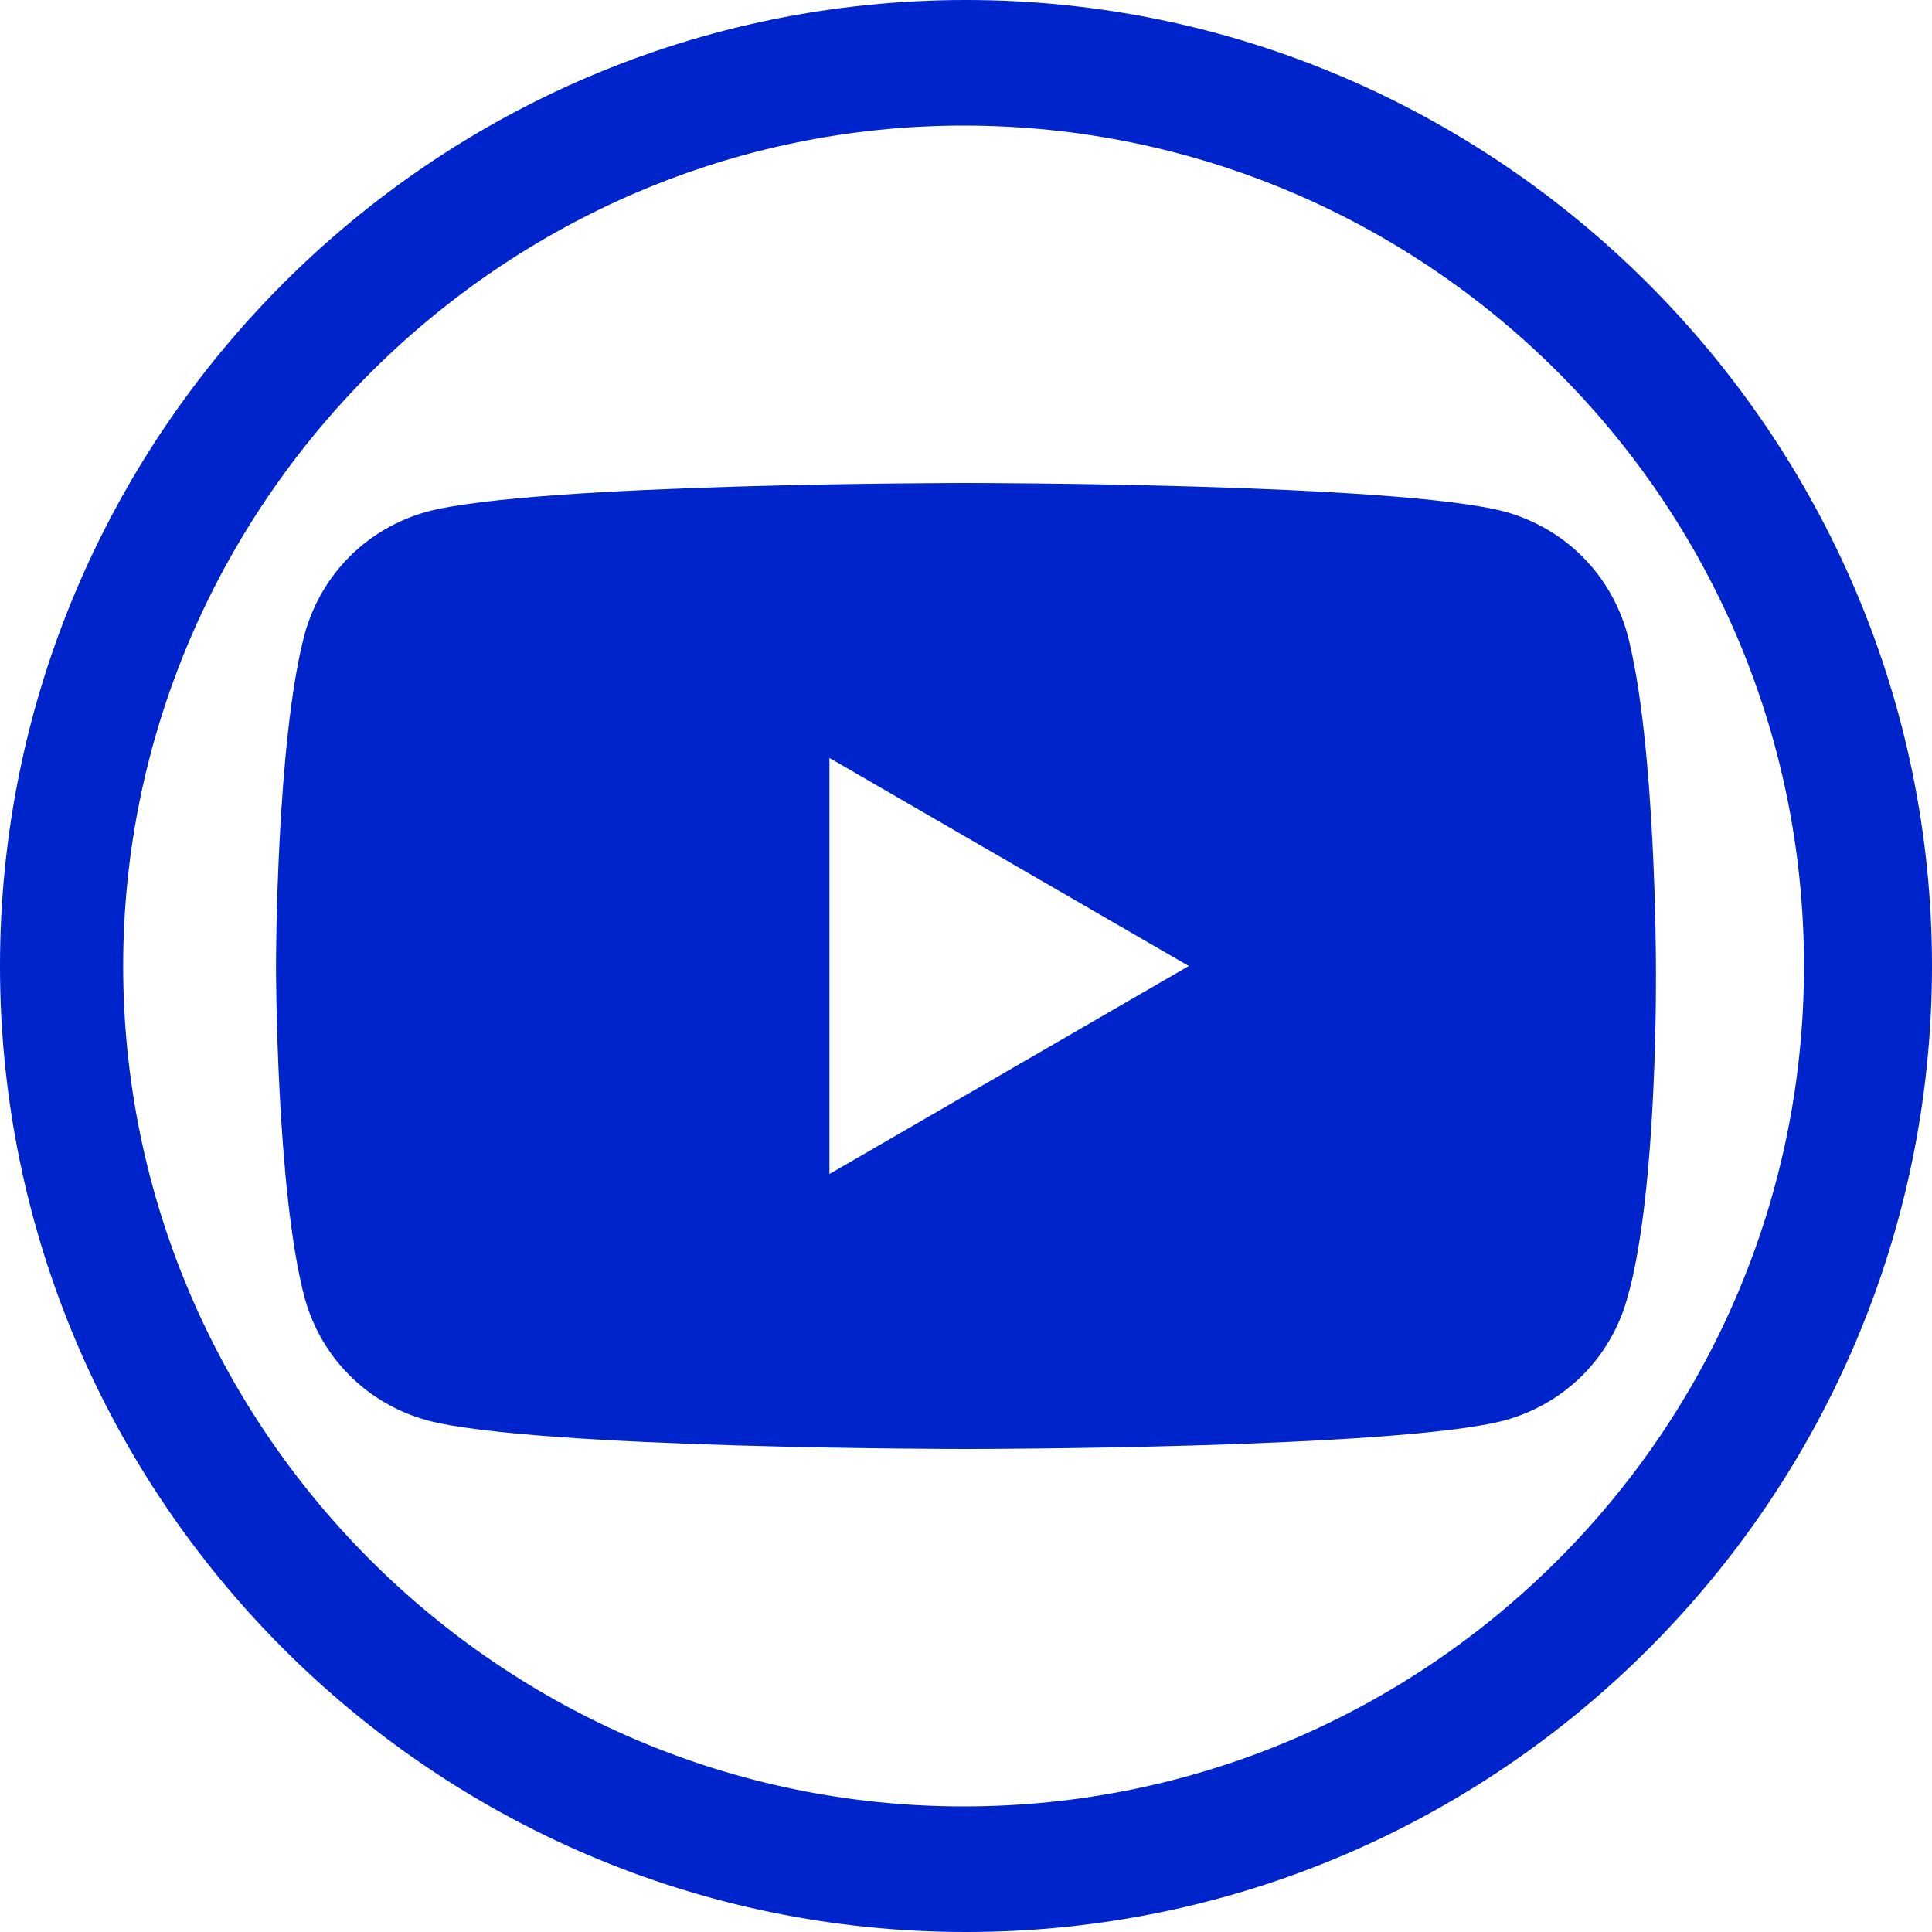
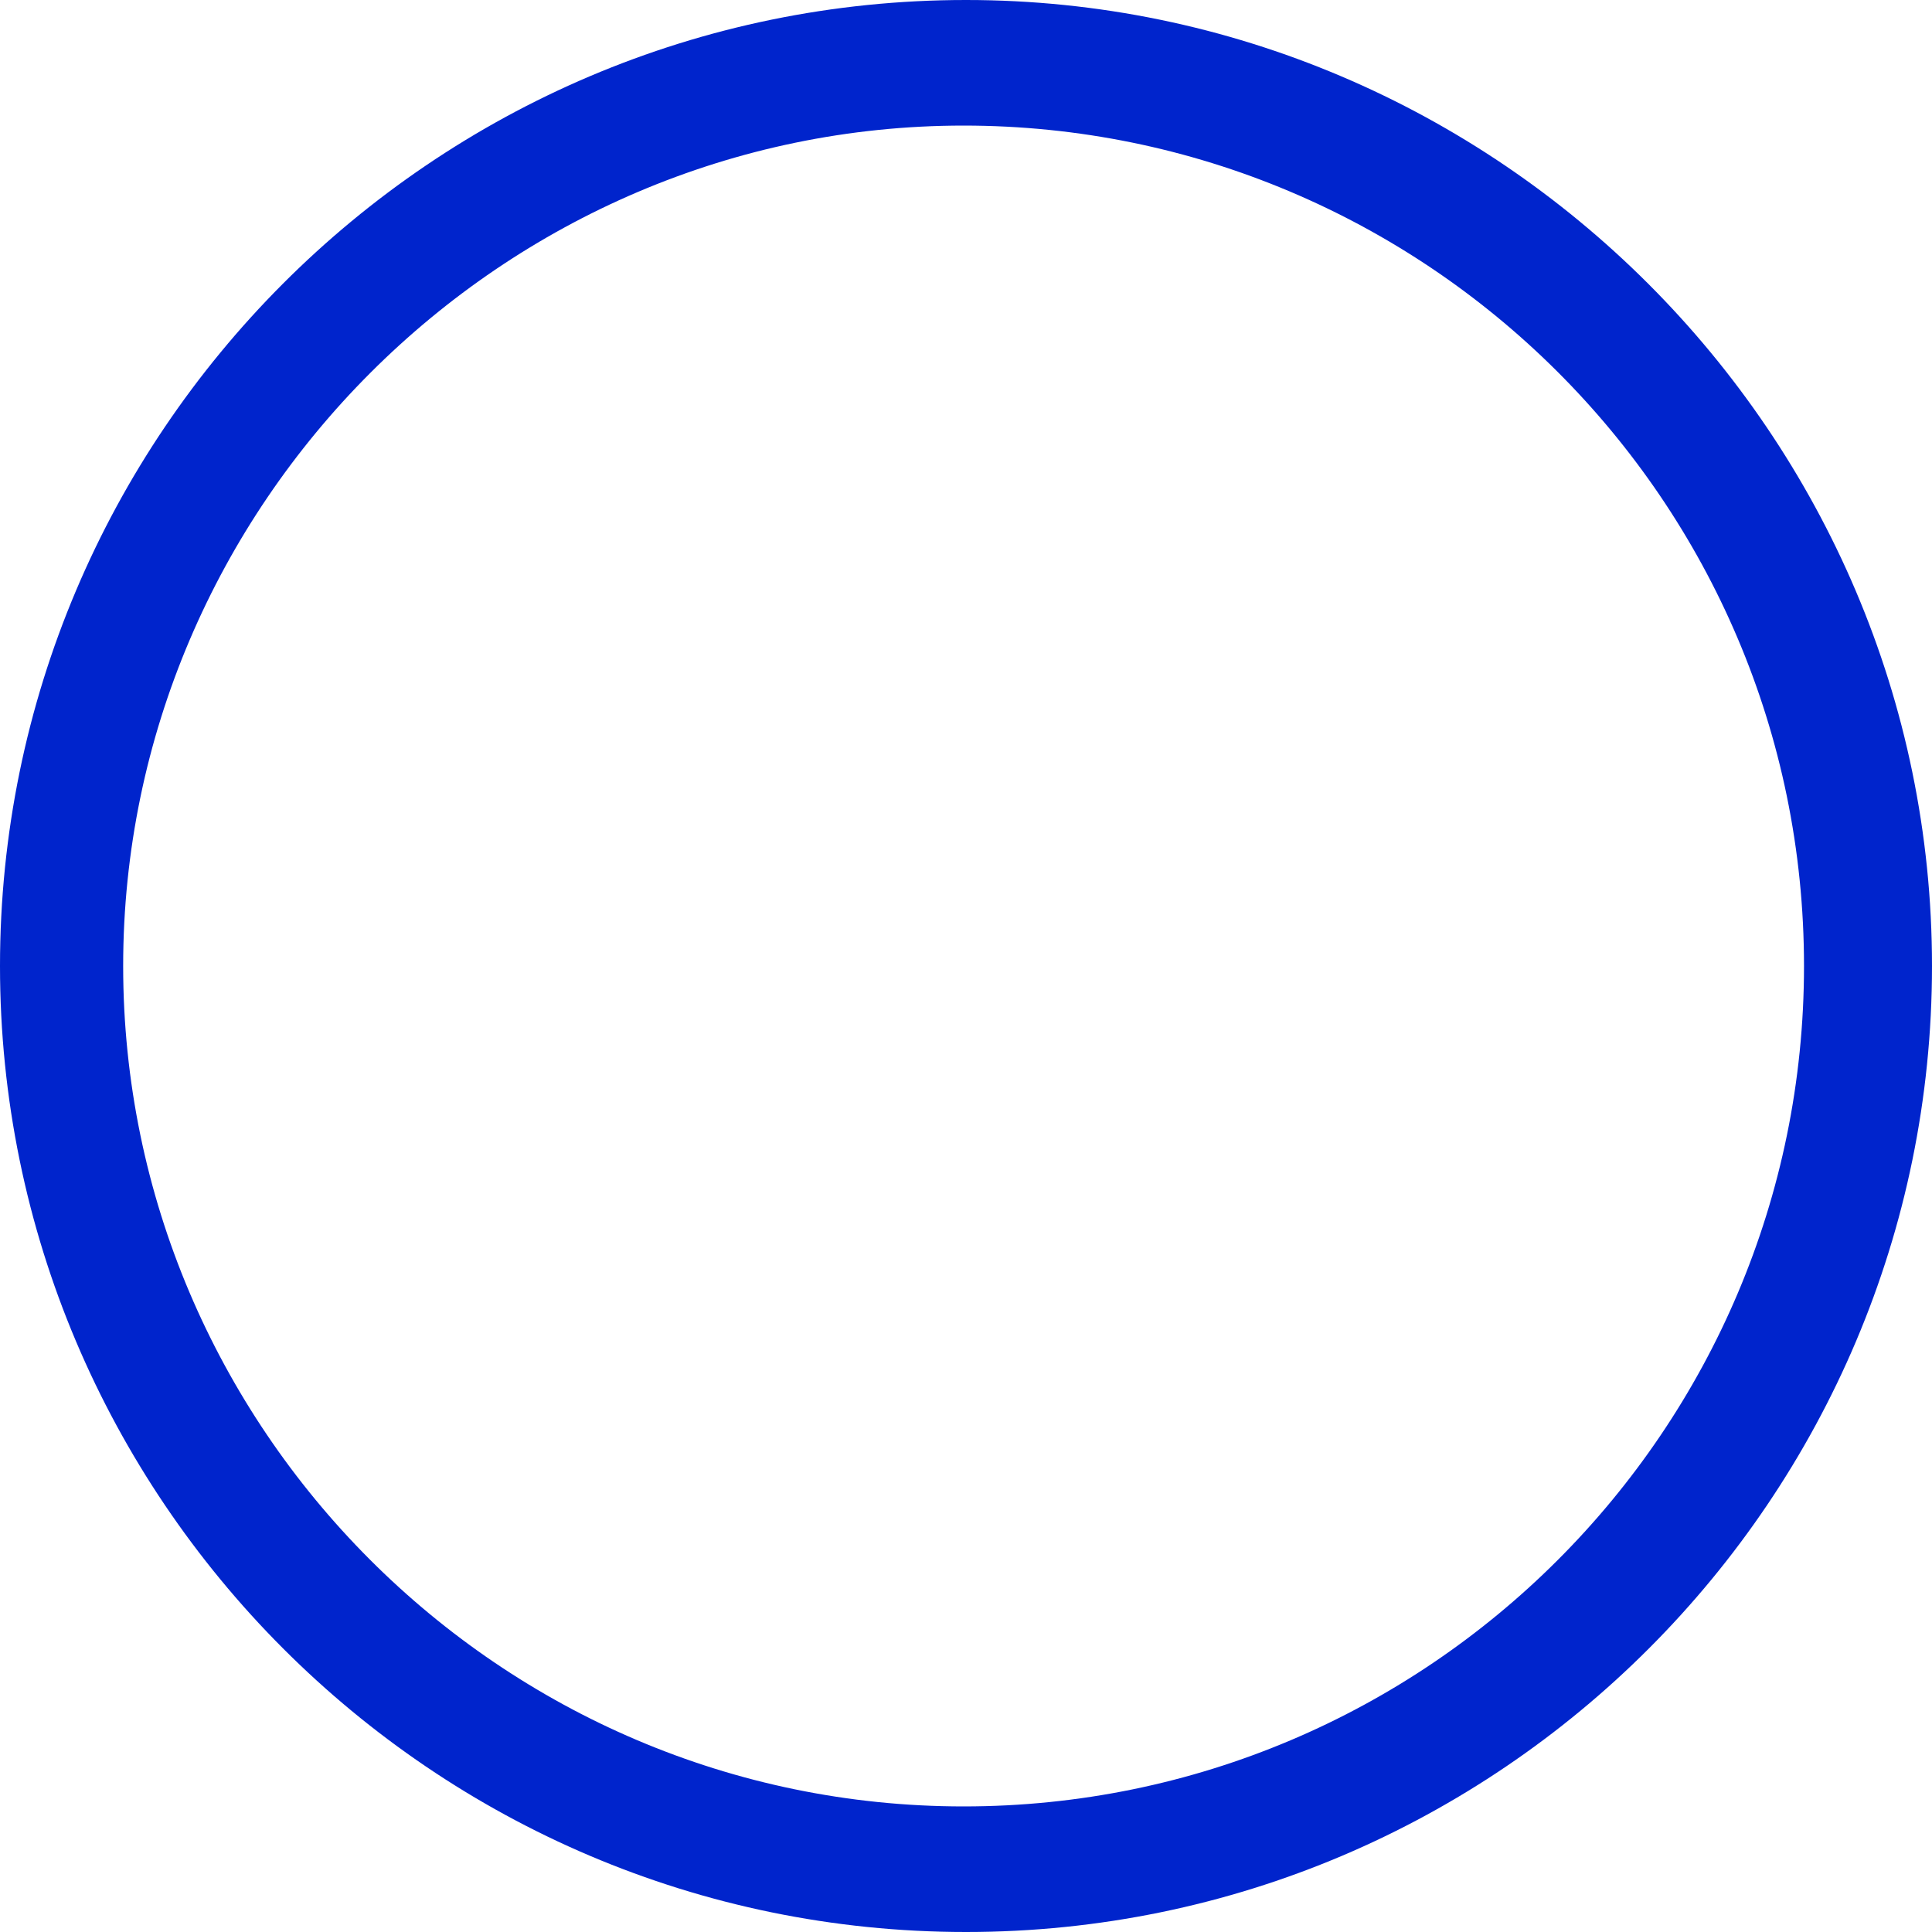
<svg xmlns="http://www.w3.org/2000/svg" width="28" height="28" viewBox="0 0 28 28" fill="none">
-   <path fill-rule="evenodd" clip-rule="evenodd" d="M23.583 9.183C23.999 10.743 23.999 14 23.999 14C23.999 14 24.034 17.257 23.583 18.817C23.34 19.683 22.68 20.342 21.812 20.584C20.25 21 14 21 14 21C14 21 7.75 21 6.187 20.584C5.319 20.342 4.66 19.683 4.417 18.817C4 17.257 4 14 4 14C4 14 4 10.743 4.417 9.183C4.66 8.317 5.319 7.658 6.187 7.416C7.75 7 14 7 14 7C14 7 20.25 7 21.812 7.416C22.68 7.658 23.34 8.317 23.583 9.183ZM12.021 10.985V17.015L17.229 14L12.021 10.985Z" fill="#0024CC" />
  <path fill-rule="evenodd" clip-rule="evenodd" d="M0 14C0 6.3 6.265 0 14 0C21.7 0 28 6.3 28 14C28 21.7 21.735 28 14 28C6.265 28 0 21.7 0 14ZM1.785 14C1.785 20.685 7.245 26.18 13.965 26.18C20.685 26.18 26.145 20.72 26.145 14C26.145 7.245 20.65 1.82 13.965 1.82C7.28 1.82 1.785 7.315 1.785 14Z" fill="#0024CC" />
</svg>